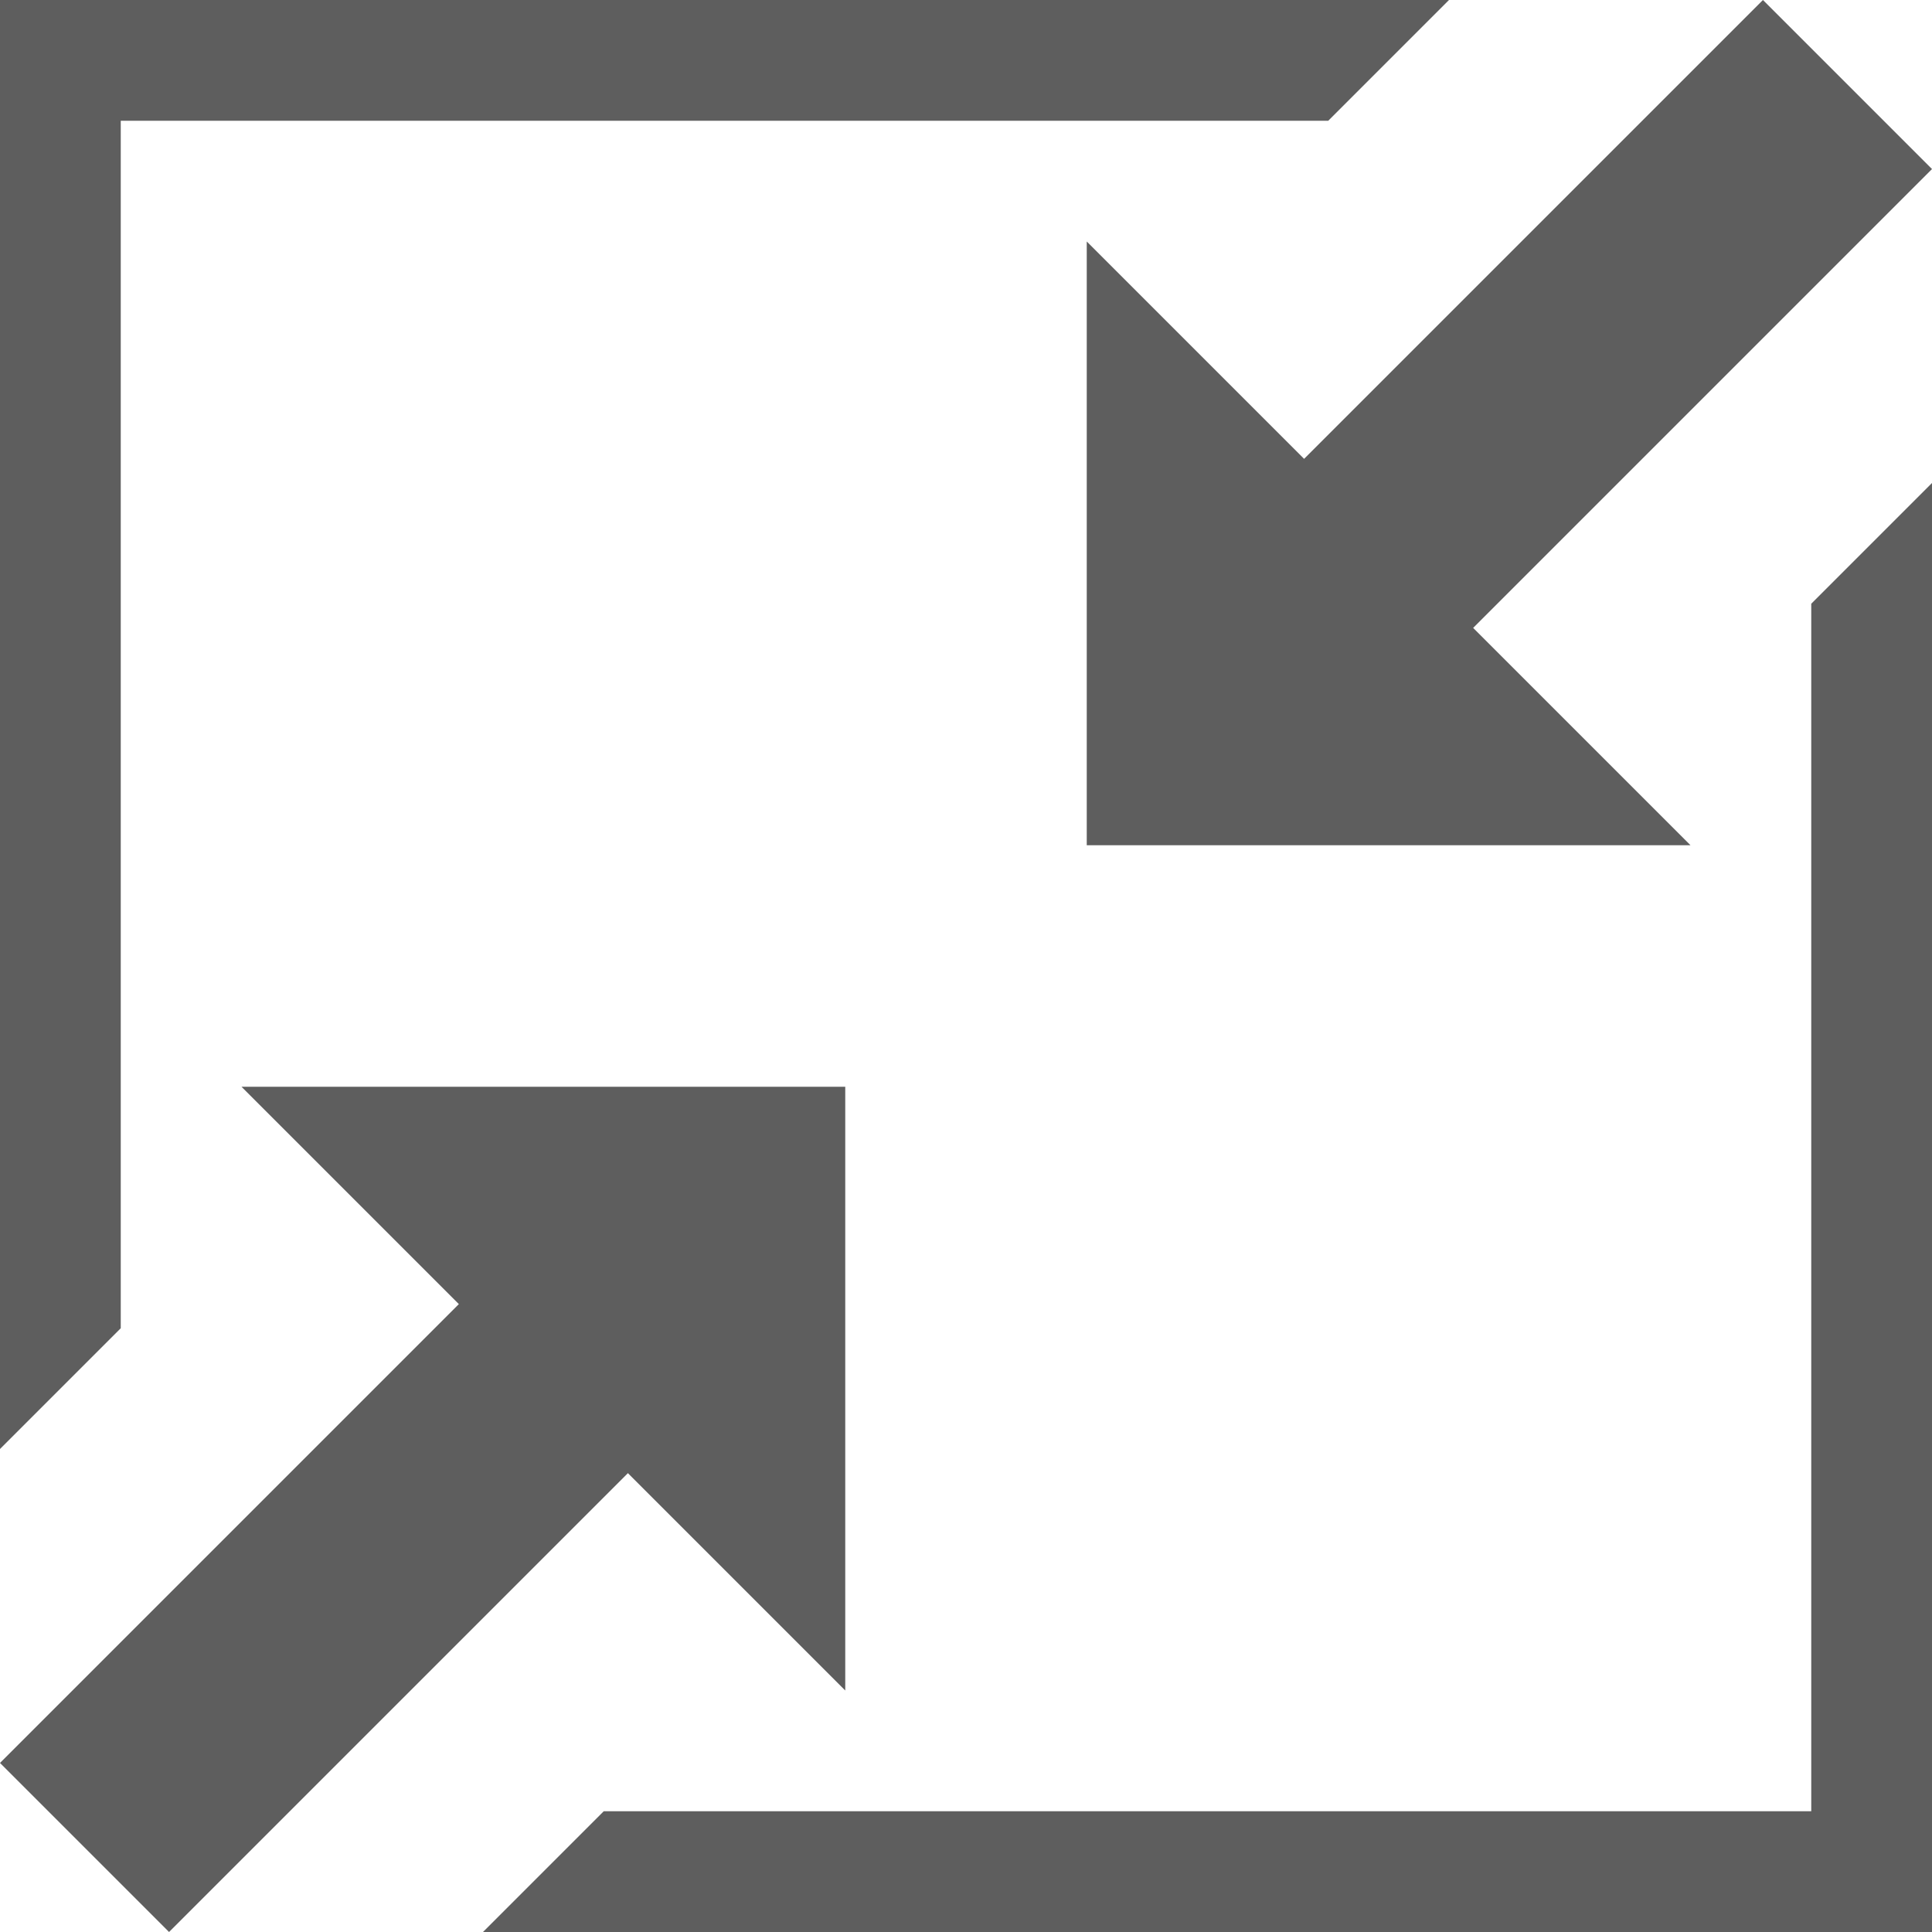
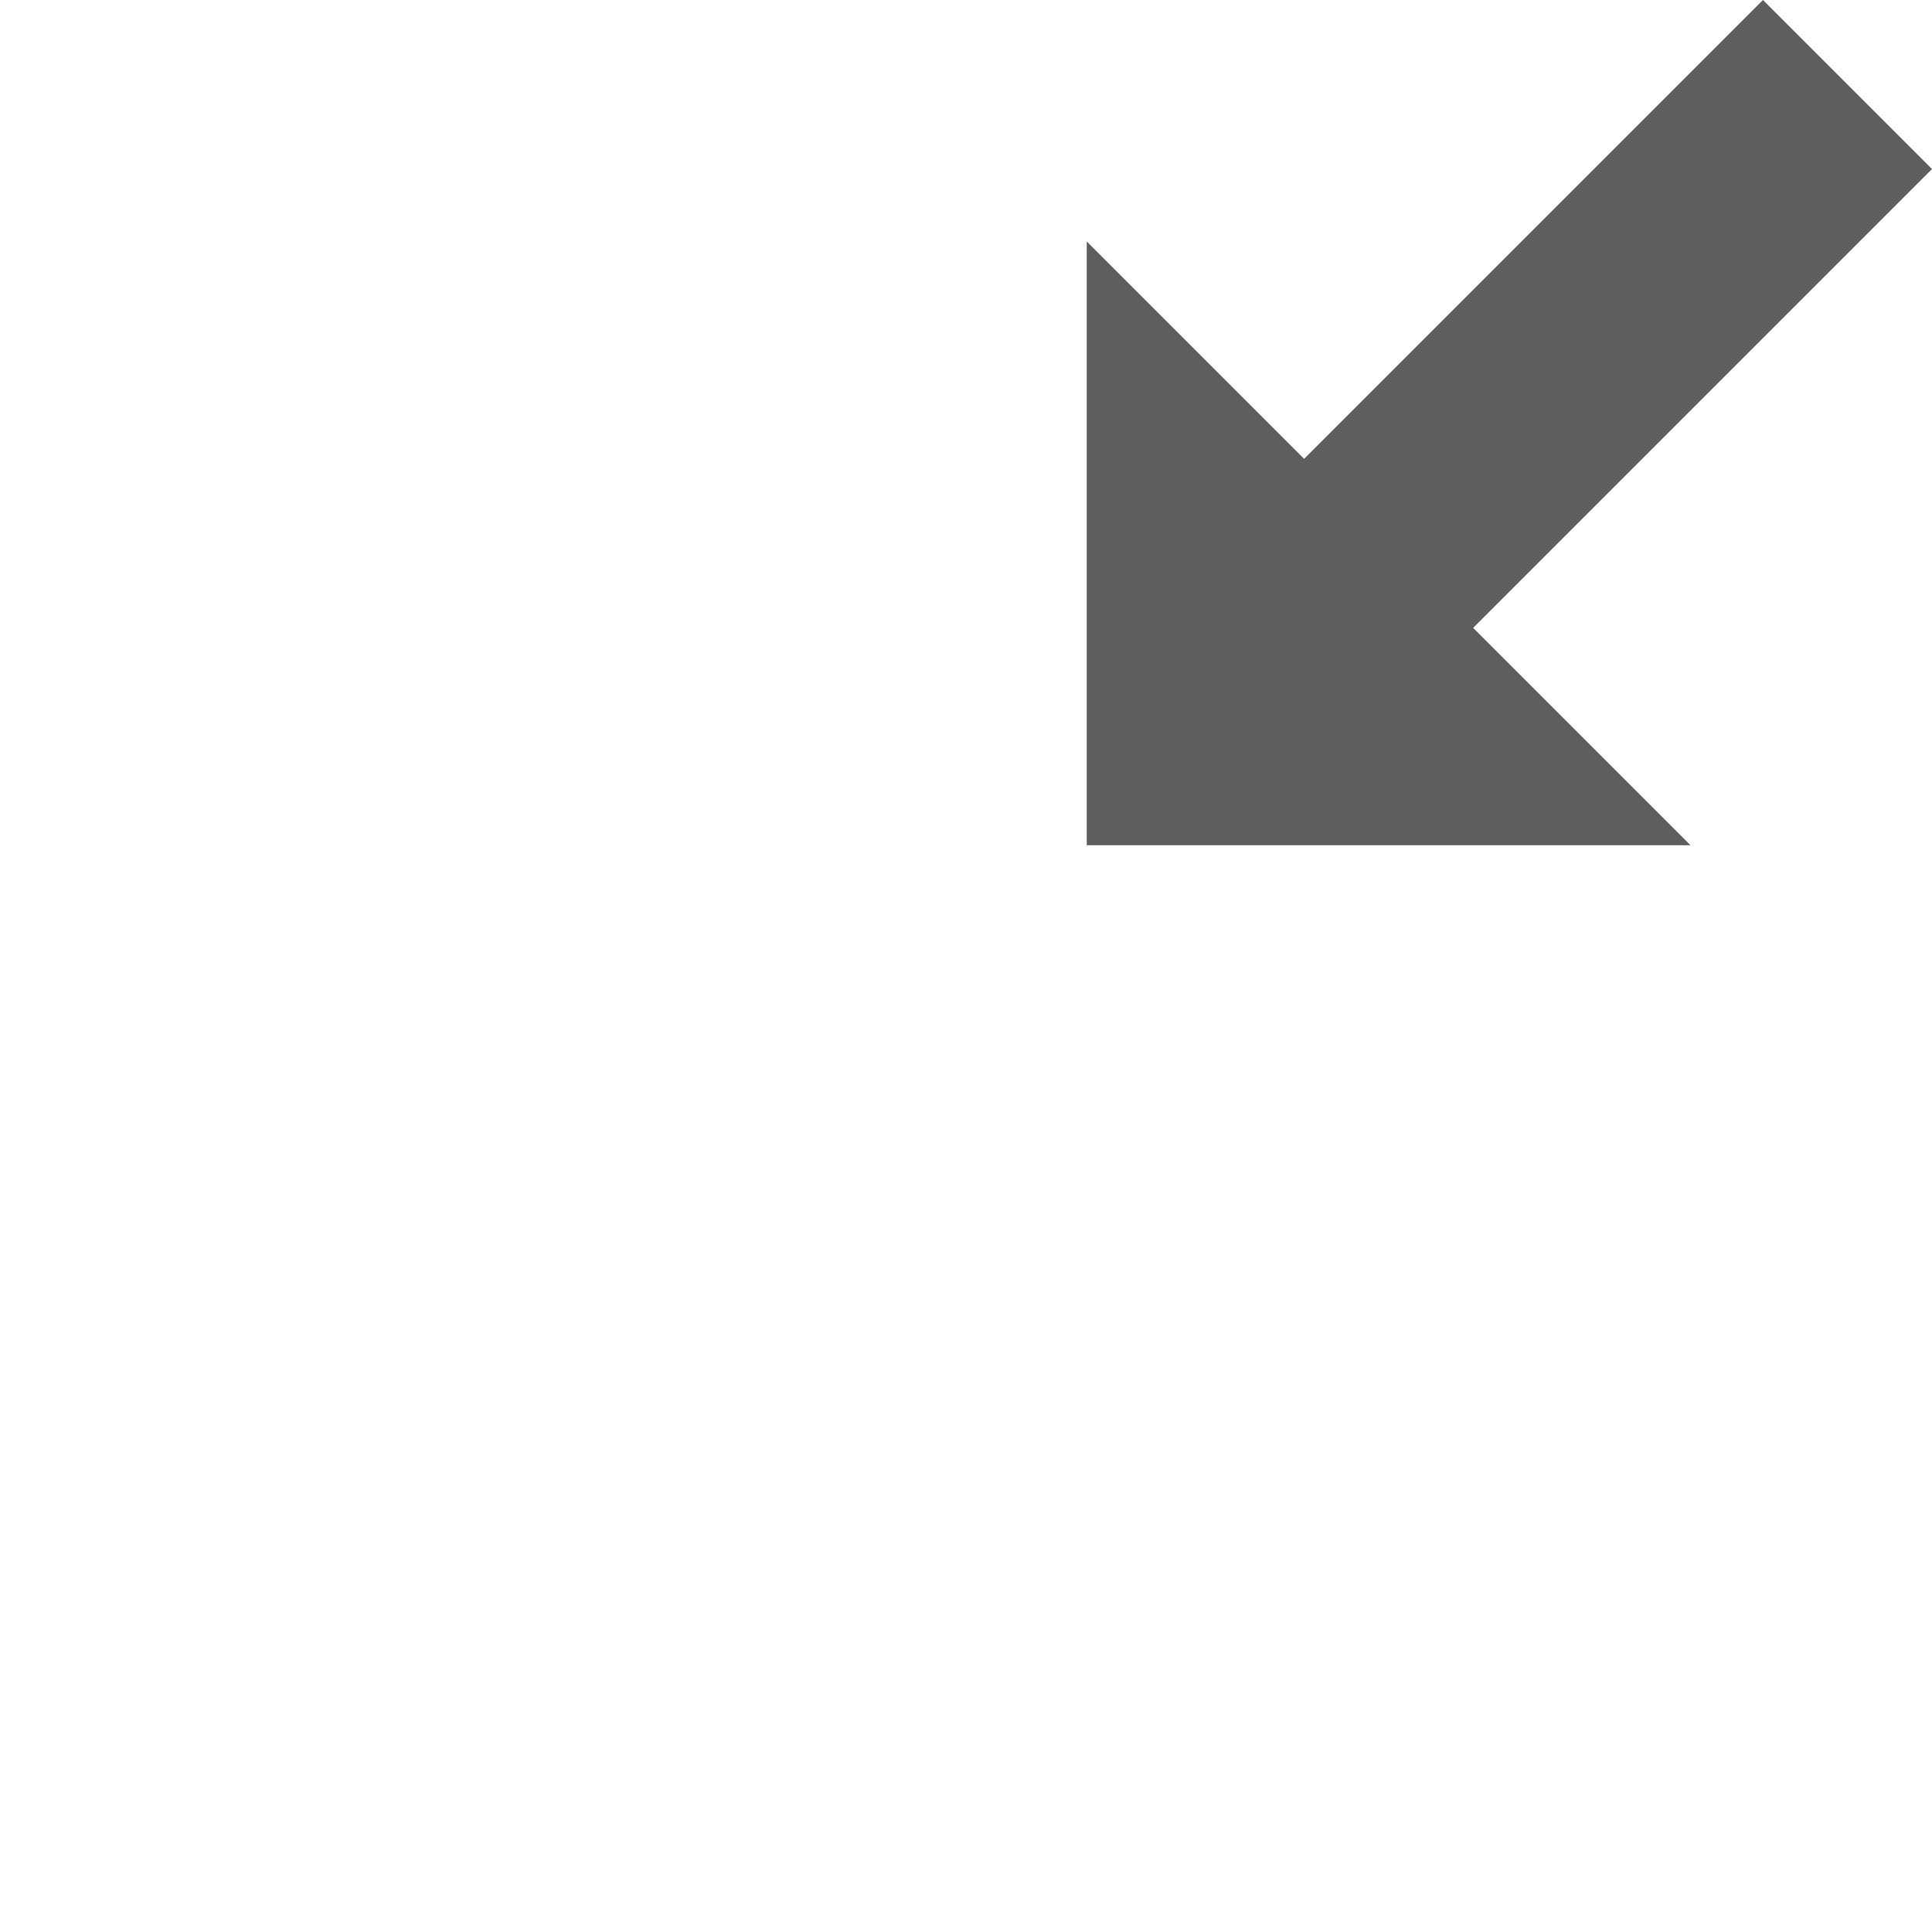
<svg xmlns="http://www.w3.org/2000/svg" version="1.1" width="16" height="16" viewBox="0 0 16 16">
-   <path fill="#5E5E5E" d="M12 0h-12v12l1-1v-10h10z" />
-   <path fill="#5E5E5E" d="M4 16h12v-12l-1 1v10h-10z" />
-   <path fill="#5E5E5E" d="M7 9h-5l1.8 1.8-3.8 3.8 1.4 1.4 3.8-3.8 1.8 1.8z" />
  <path fill="#5E5E5E" d="M16 1.4l-1.4-1.4-3.8 3.8-1.8-1.8v5h5l-1.8-1.8z" />
</svg>